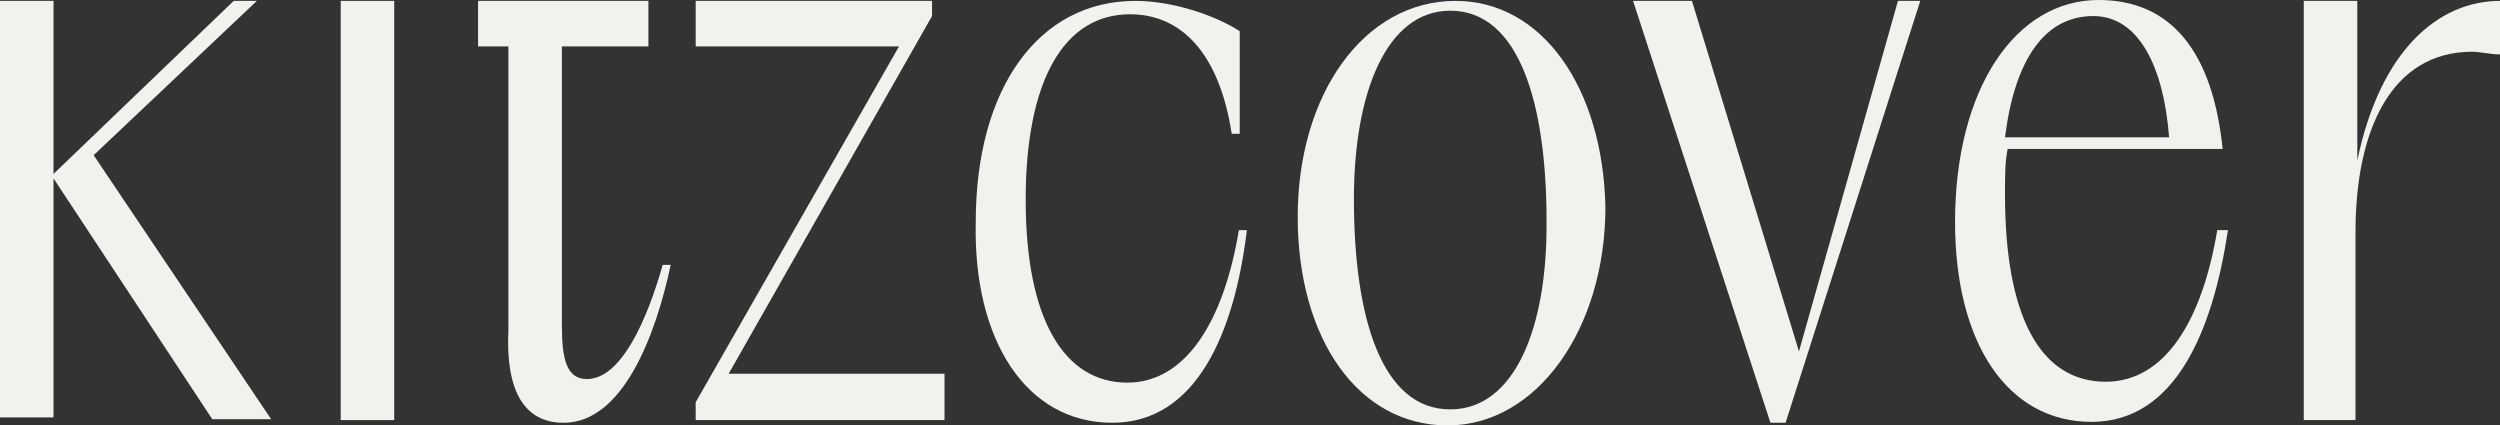
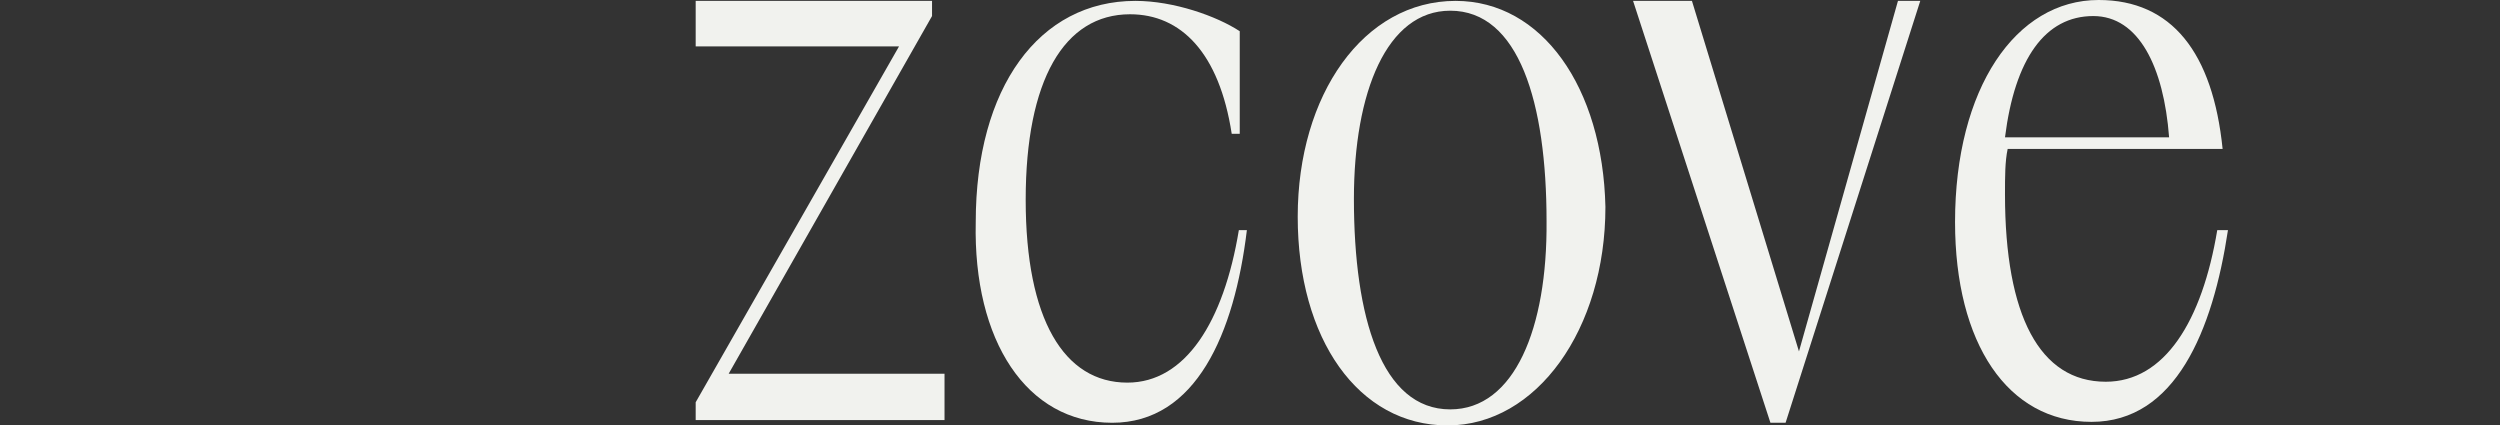
<svg xmlns="http://www.w3.org/2000/svg" id="a" viewBox="0 0 280.3 47.7">
  <rect x="0" y="0" width="280.3" height="47.7" fill="#333333" stroke="none" />
  <defs>
    <style>.b{fill:#f1f2ee;stroke-width:0px;}</style>
  </defs>
-   <path class="b" d="m258.1,47.1h6v-21.1c0-11.4,4-20.2,13.1-20.2.9,0,2,.3,3.1.3V.1c-6.8,0-13.4,5.4-16,17.9V.1h-6v47h-.2Z" />
  <path class="b" d="m248.6,25.8c-1.7,10.2-5.9,17-12.5,17-7.4,0-11.3-7.4-11.3-21,0-2,0-3.7.3-5.1h24.1c-1.1-10.8-5.7-16.7-13.9-16.7-9.3,0-16.1,9.9-16.1,24.9,0,13.6,5.9,22.4,15.3,22.4s13.6-10.2,15.3-21.5h-1.2Zm-13.9-24c5.1,0,7.9,5.7,8.5,13.6h-18.4c1.1-8.8,4.5-13.6,9.9-13.6Z" />
  <polygon class="b" points="198.5 47.4 200.2 47.4 215.3 .1 212.8 .1 201.7 39.4 189.7 .1 183.1 .1 198.5 47.4" />
  <path class="b" d="m163.2.1c-10.3,0-17.7,10.5-17.7,24.2s6.8,23.4,16.8,23.4,17.7-10.8,17.7-24.5c-.3-13.4-7.1-23.1-16.8-23.1Zm-.6,45.8c-7.7,0-10.8-10.3-10.8-23.6,0-12,3.7-21.1,10.8-21.1,7.7,0,10.8,10.3,10.8,23.6.1,12-3.6,21.1-10.8,21.1Z" />
  <path class="b" d="m124.7,47.4c9.4,0,13.7-10,15.1-21.6h-.9c-1.7,10.3-6,17.1-12.5,17.1-7.1,0-11.4-7.1-11.4-20.5S119.3,1.6,126.7,1.6c5.7,0,10,4.3,11.4,13.4h.9V3.5c-2.6-1.7-7.4-3.4-11.7-3.4-10.8,0-17.9,9.7-17.9,24.8-.3,13.3,5.7,22.5,15.3,22.5" />
  <polygon class="b" points="78 47.1 105.9 47.1 105.9 41.9 81.7 41.9 104.5 1.8 104.5 .1 78 .1 78 5.2 100.8 5.2 78 45.1 78 47.1" />
-   <path class="b" d="m63.2,47.4c6.6,0,10.3-9.7,12-17.7h-.9c-1.7,6-4.6,12.8-8.5,12.8-2.3,0-2.8-2.3-2.8-6V5.2h9.7V.1h-19.1v5.1h3.4v31.9c-.3,6.6,1.7,10.3,6.2,10.3" />
-   <rect class="b" x="38.2" y=".1" width="6" height="47" />
-   <path class="b" d="m0,.1h6v19.4L26.2.1h2.6L10.5,17.4l19.9,29.6h-6.6L6,20v26.8H0V.1Z" />
</svg>